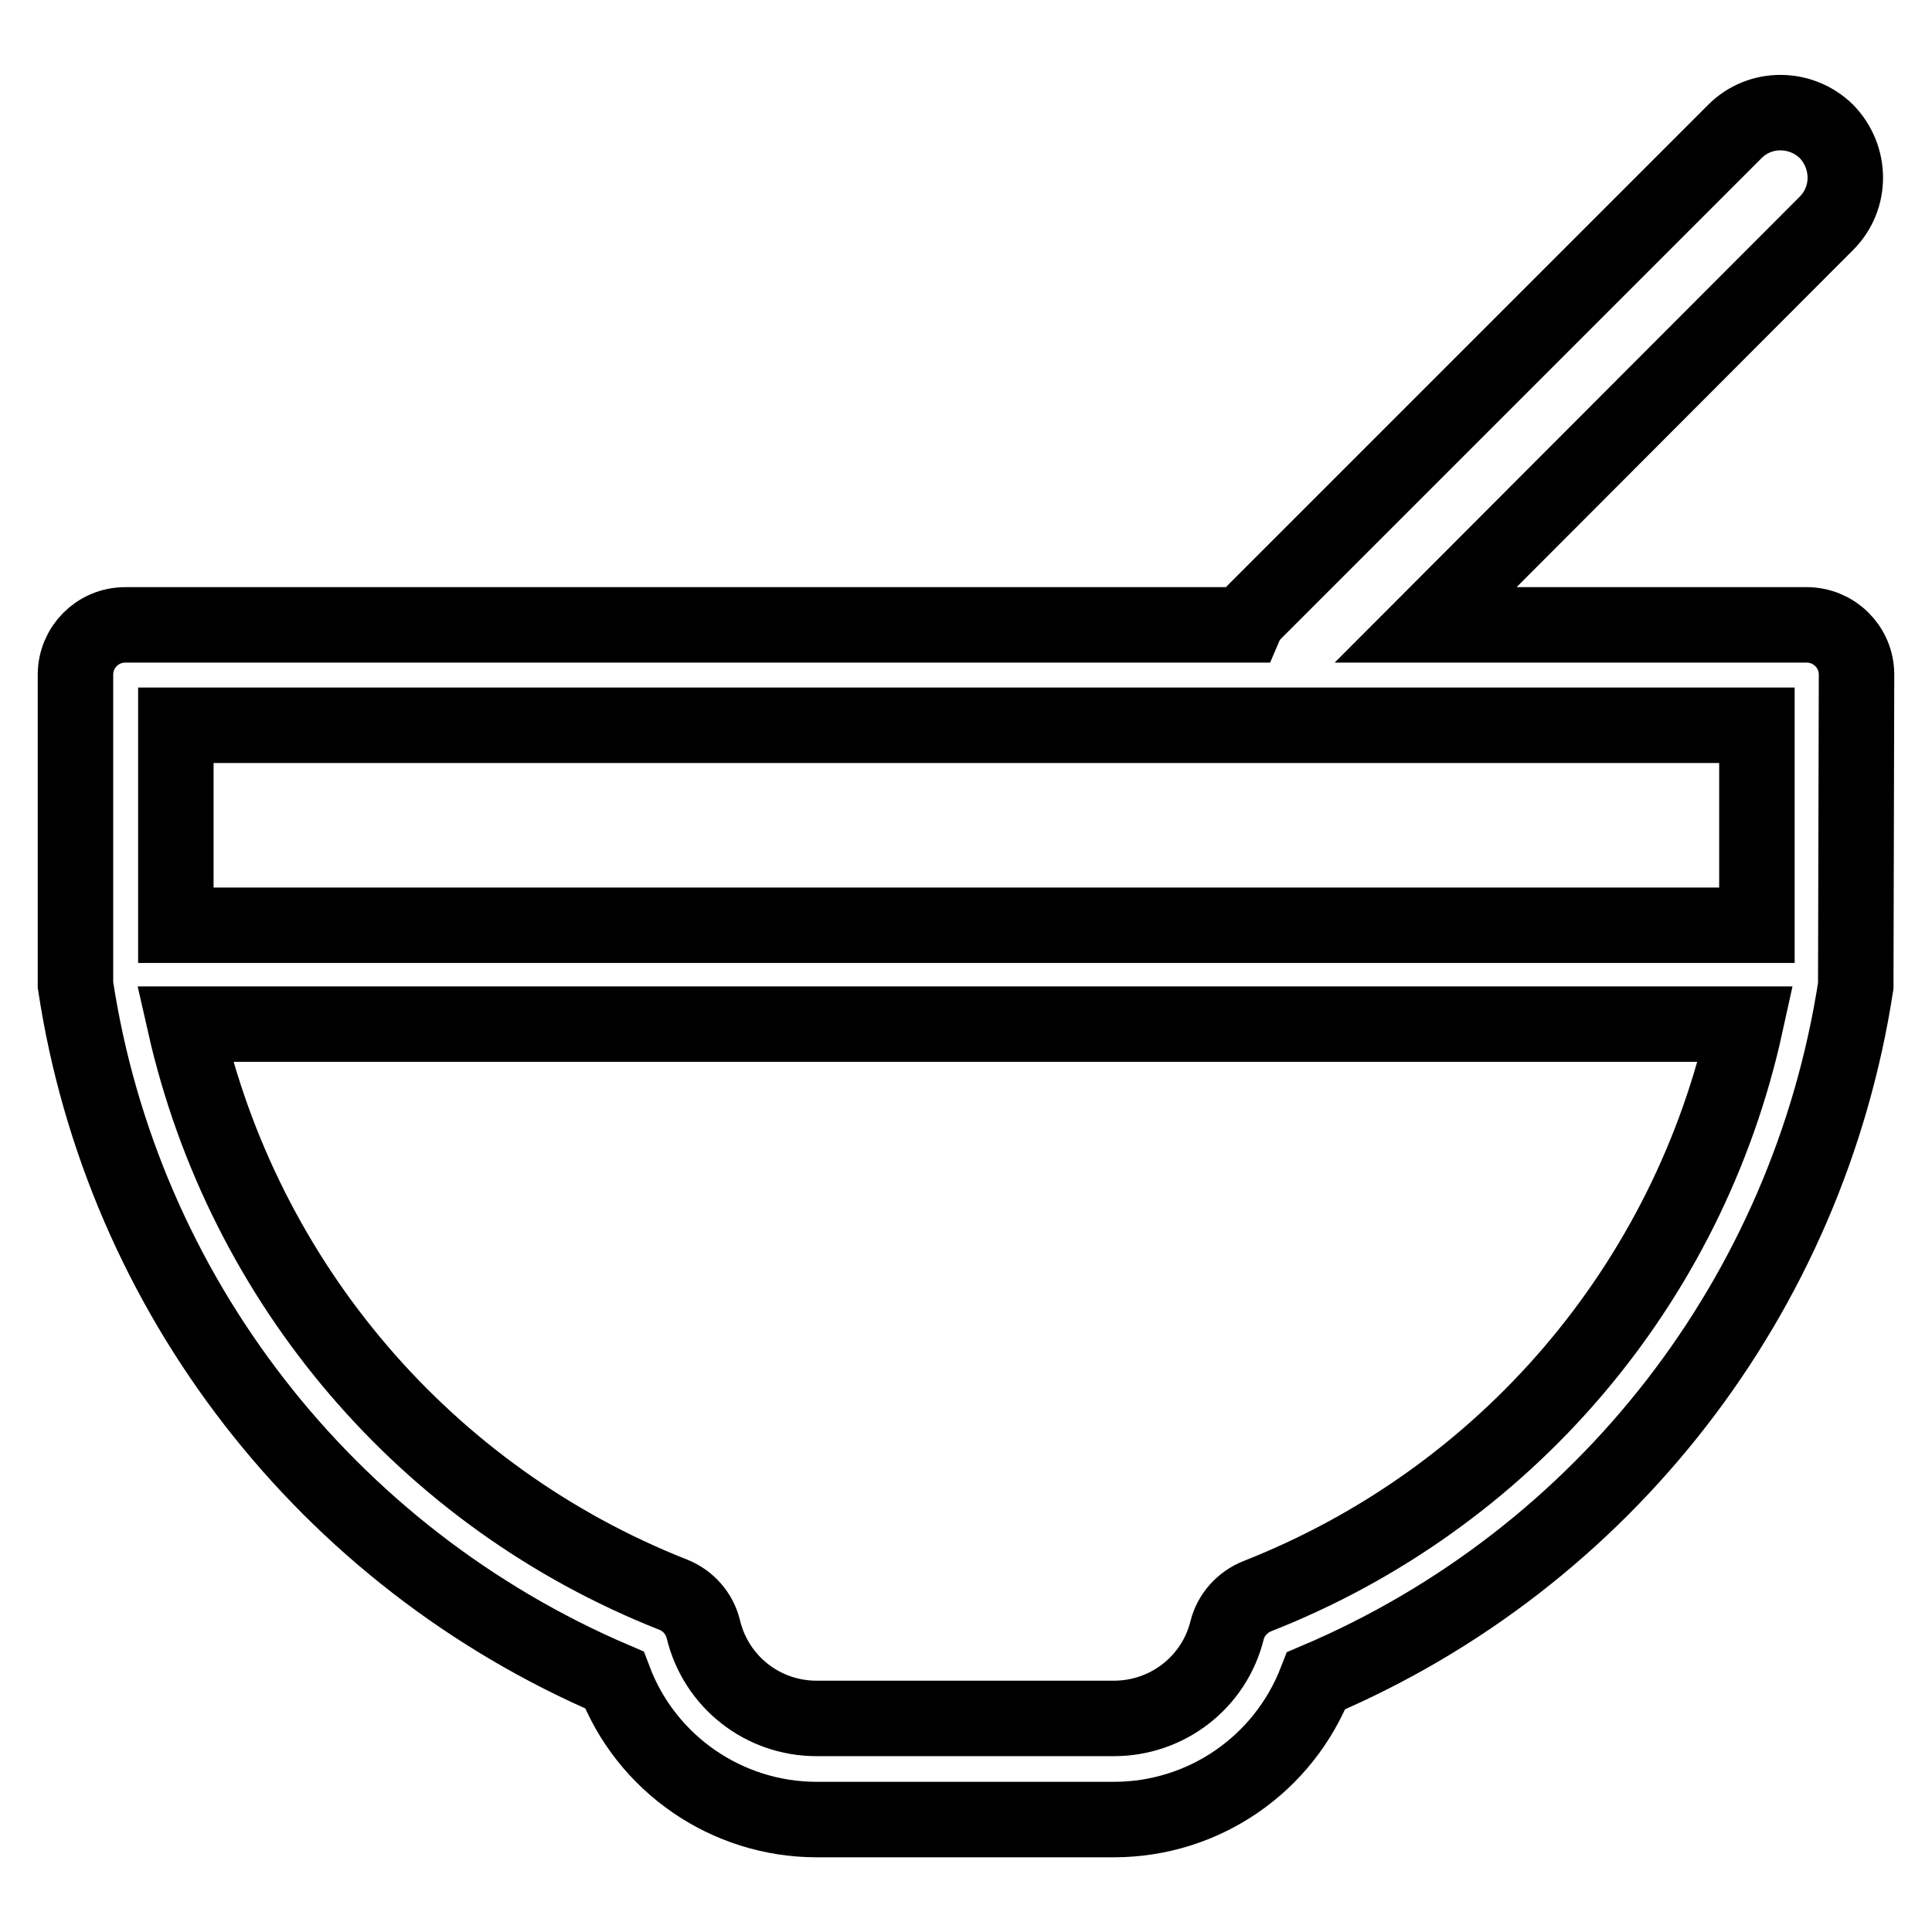
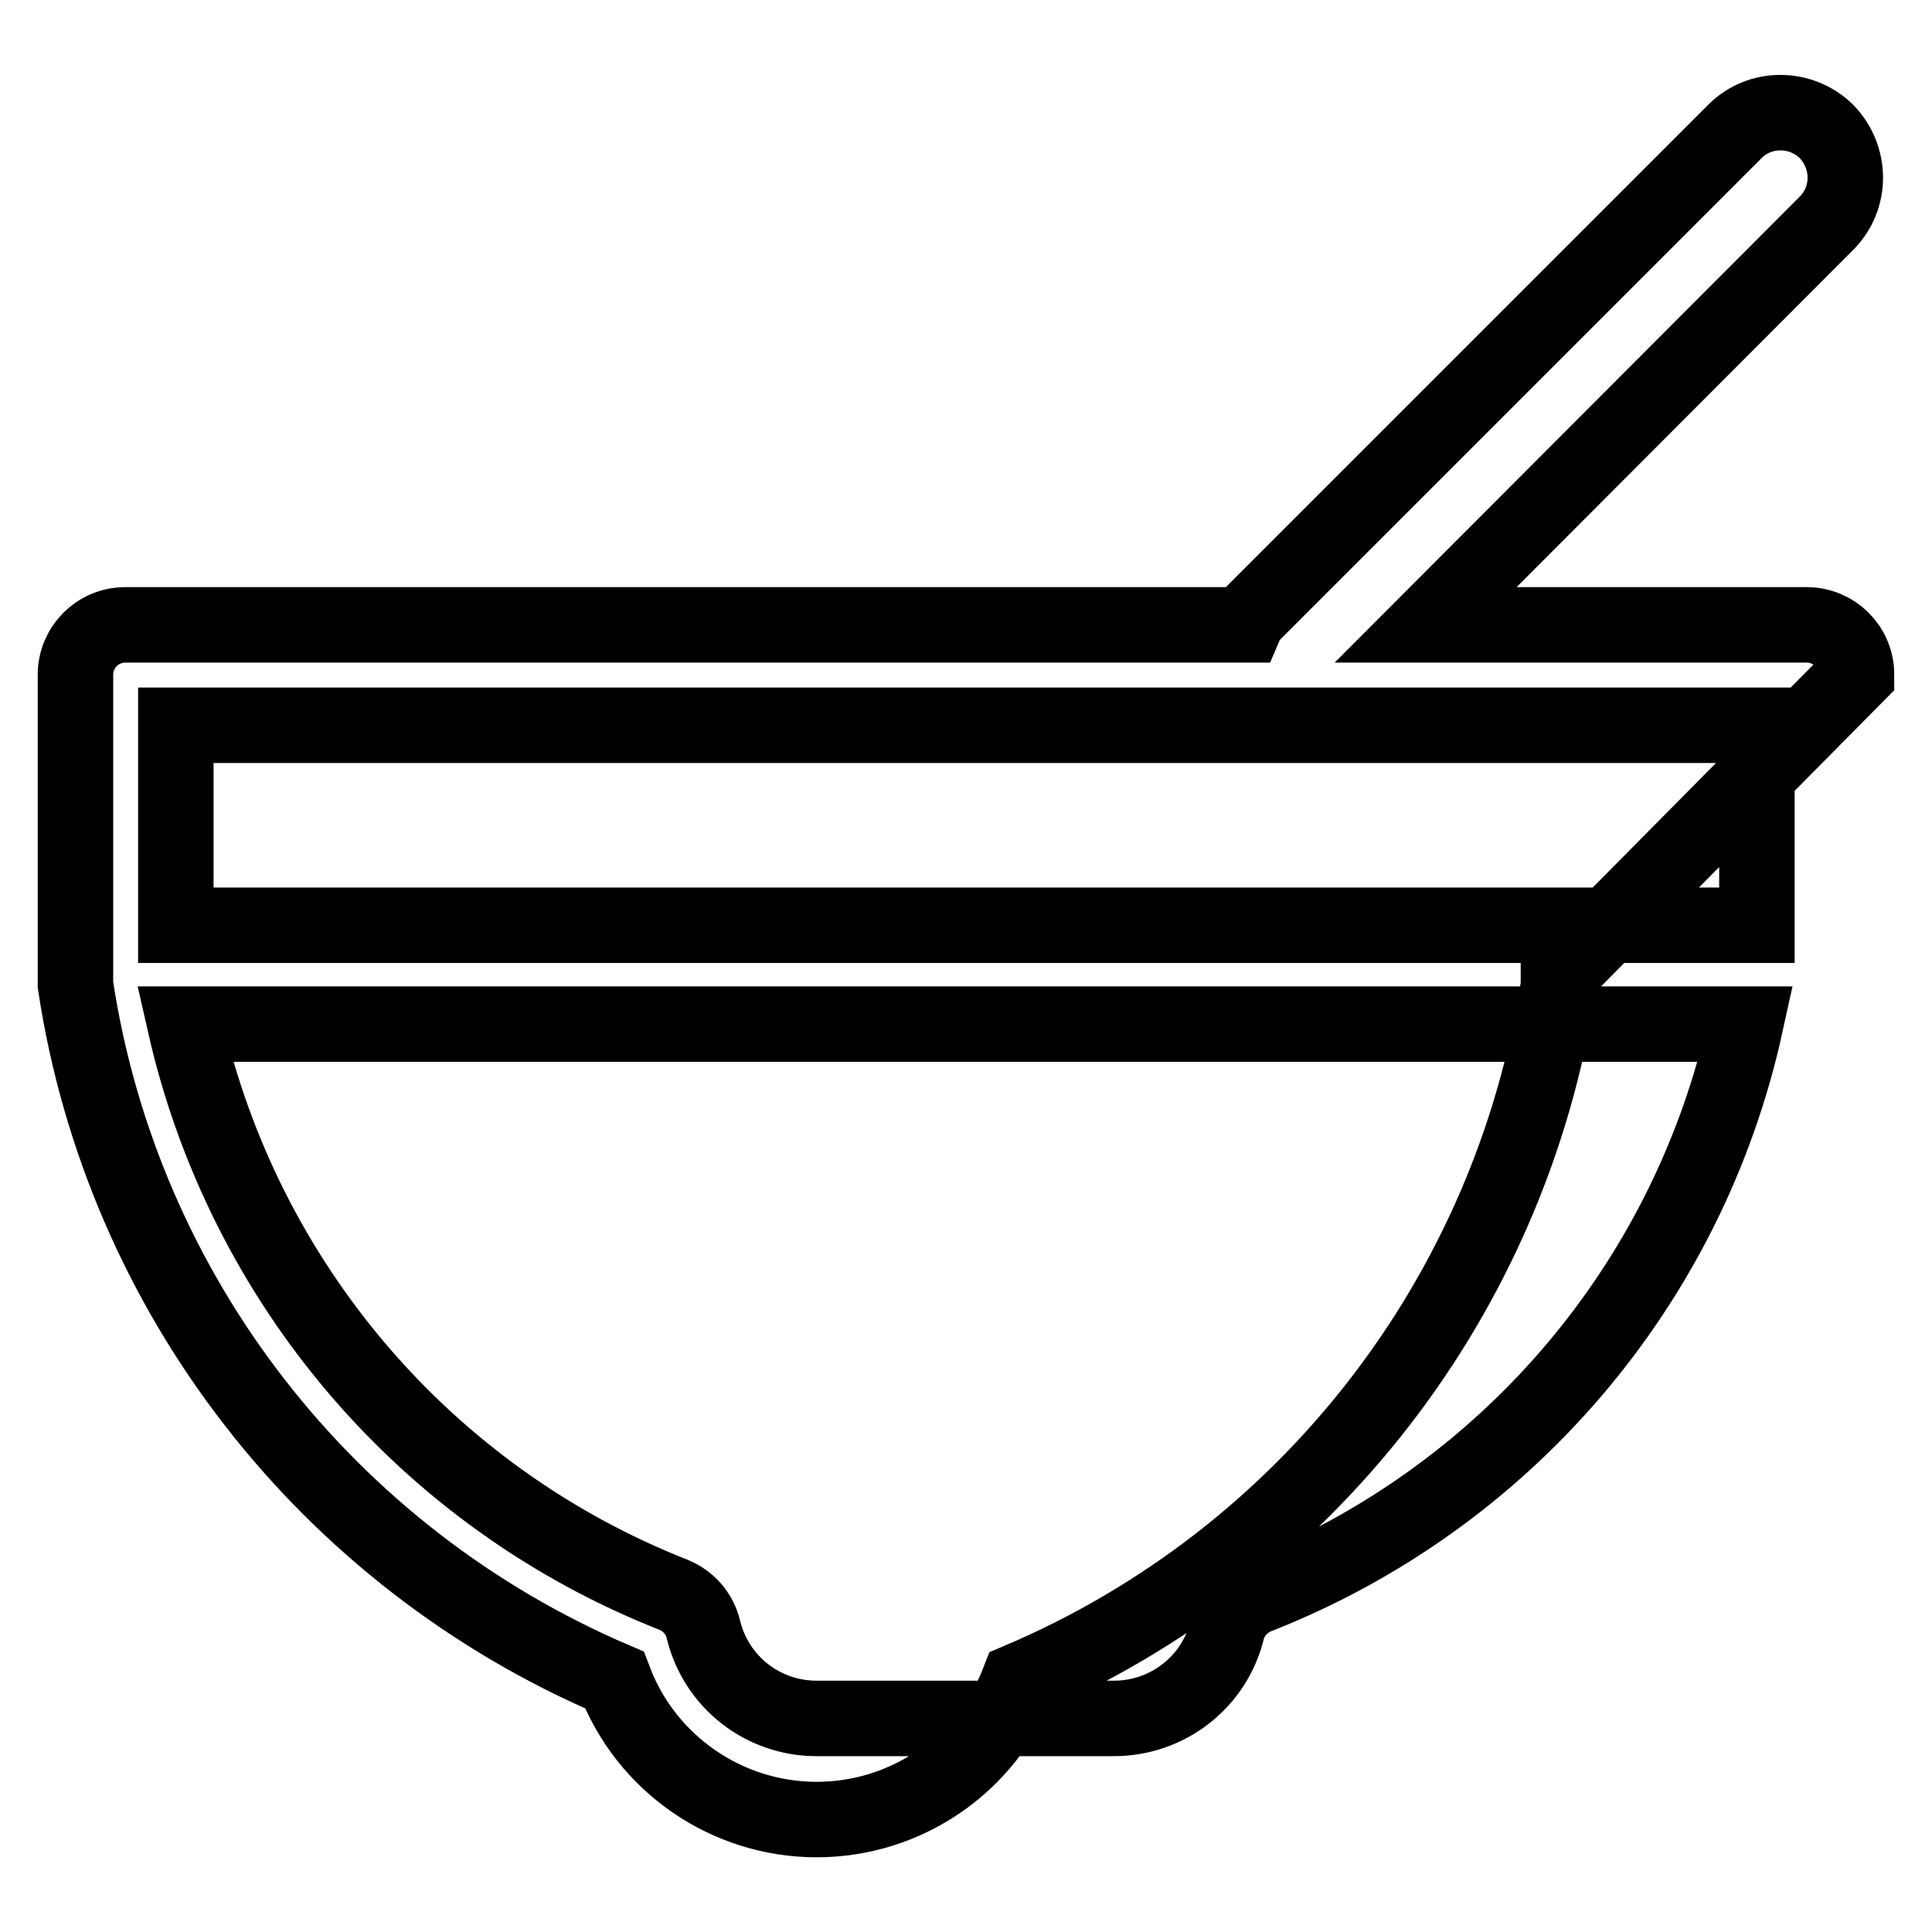
<svg xmlns="http://www.w3.org/2000/svg" version="1.1" x="0px" y="0px" viewBox="0 0 256 256" enable-background="new 0 0 256 256" xml:space="preserve">
  <g>
-     <path stroke-width="10" fill-opacity="0" stroke="#000000" d="M246,89.4c0-3.7-3-6.6-6.6-6.6l0,0h-50.5L242,29.6c3.4-3.4,3.3-8.8,0-12.2c-3.4-3.3-8.8-3.3-12.1,0 L166.3,81c-0.5,0.5-1,1.1-1.3,1.8H16.6c-3.7,0-6.6,3-6.6,6.6v41.1c6.2,41,33.3,75.8,71.4,92.1c4.2,11.1,14.9,18.5,26.8,18.5h39.4 c11.9,0,22.5-7.3,26.8-18.4c38.2-16.2,65.2-51.1,71.5-92.1v-0.3v-0.4v-0.6L246,89.4z M23.3,96.1h209.5v26.5H23.3V96.1z  M166.6,211.5c-2,0.8-3.5,2.5-4,4.5c-1.7,6.9-7.9,11.7-15,11.7h-39.4c-7.1,0-13.3-4.8-15-11.8c-0.5-2.1-2-3.8-4-4.6 c-32.7-12.9-56.9-41.2-64.7-75.6h206.8C223.7,170.3,199.4,198.6,166.6,211.5z" />
+     <path stroke-width="10" fill-opacity="0" stroke="#000000" d="M246,89.4c0-3.7-3-6.6-6.6-6.6l0,0h-50.5L242,29.6c3.4-3.4,3.3-8.8,0-12.2c-3.4-3.3-8.8-3.3-12.1,0 L166.3,81c-0.5,0.5-1,1.1-1.3,1.8H16.6c-3.7,0-6.6,3-6.6,6.6v41.1c6.2,41,33.3,75.8,71.4,92.1c4.2,11.1,14.9,18.5,26.8,18.5c11.9,0,22.5-7.3,26.8-18.4c38.2-16.2,65.2-51.1,71.5-92.1v-0.3v-0.4v-0.6L246,89.4z M23.3,96.1h209.5v26.5H23.3V96.1z  M166.6,211.5c-2,0.8-3.5,2.5-4,4.5c-1.7,6.9-7.9,11.7-15,11.7h-39.4c-7.1,0-13.3-4.8-15-11.8c-0.5-2.1-2-3.8-4-4.6 c-32.7-12.9-56.9-41.2-64.7-75.6h206.8C223.7,170.3,199.4,198.6,166.6,211.5z" />
  </g>
</svg>